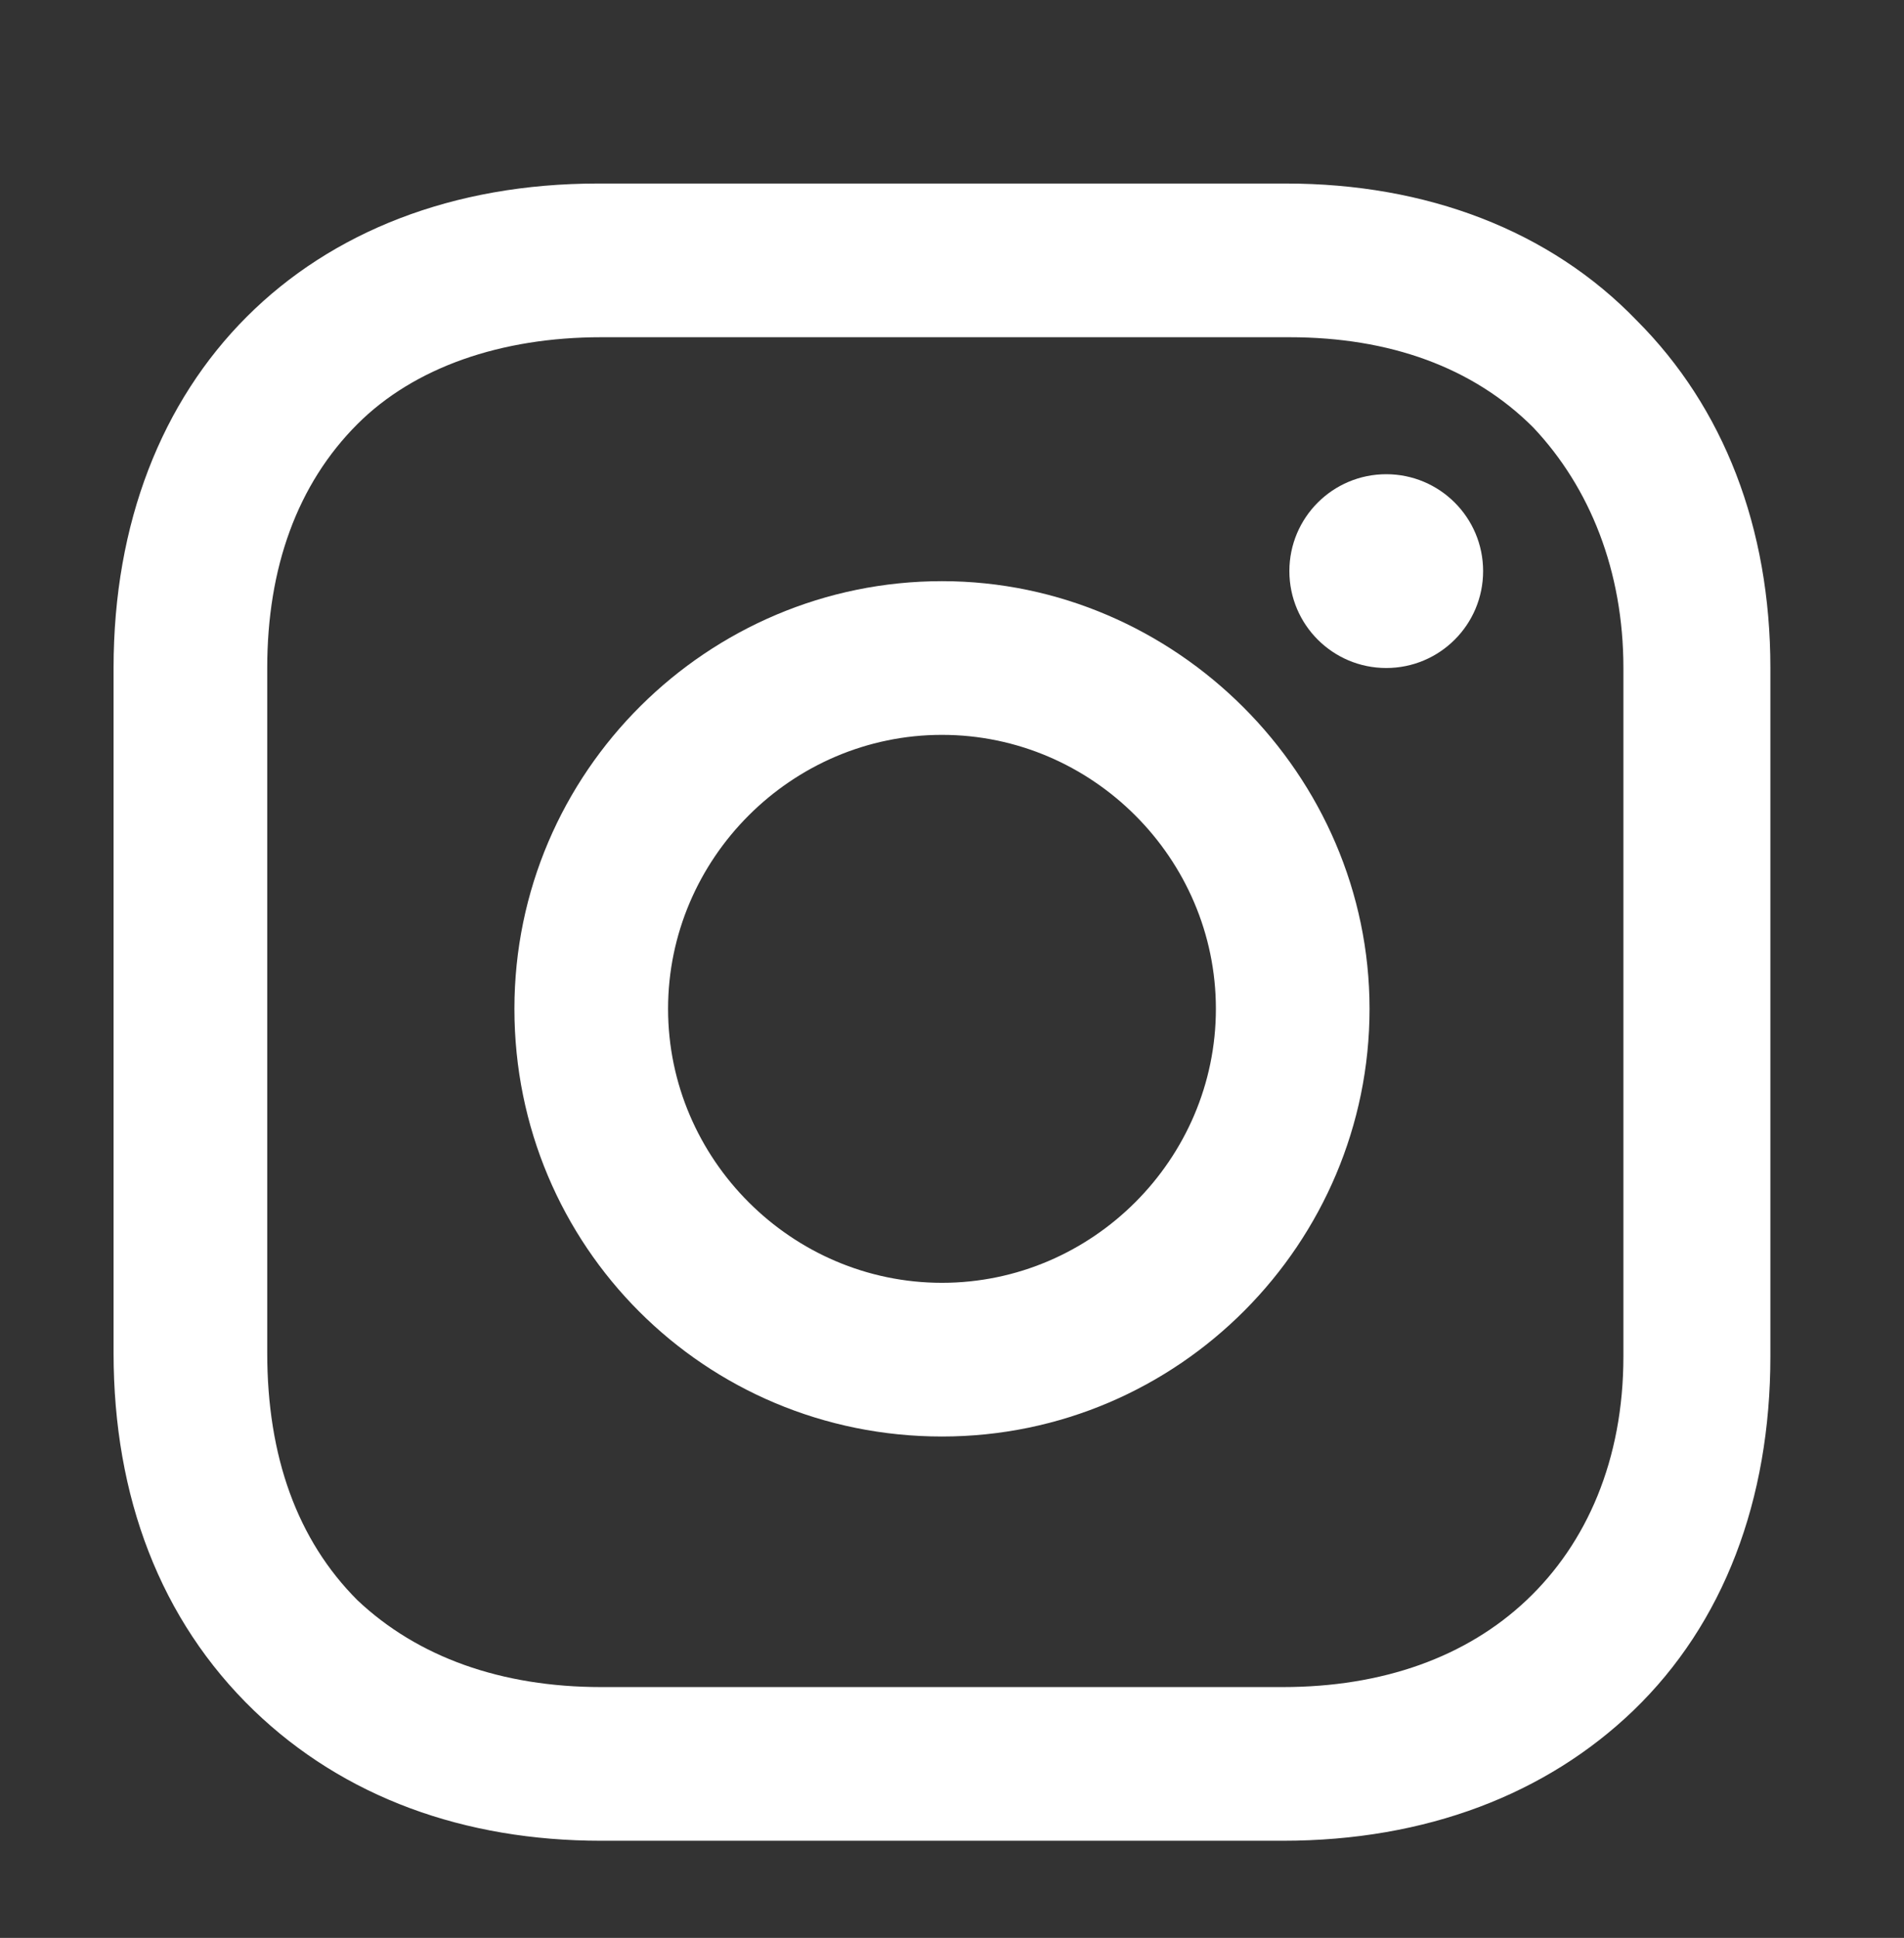
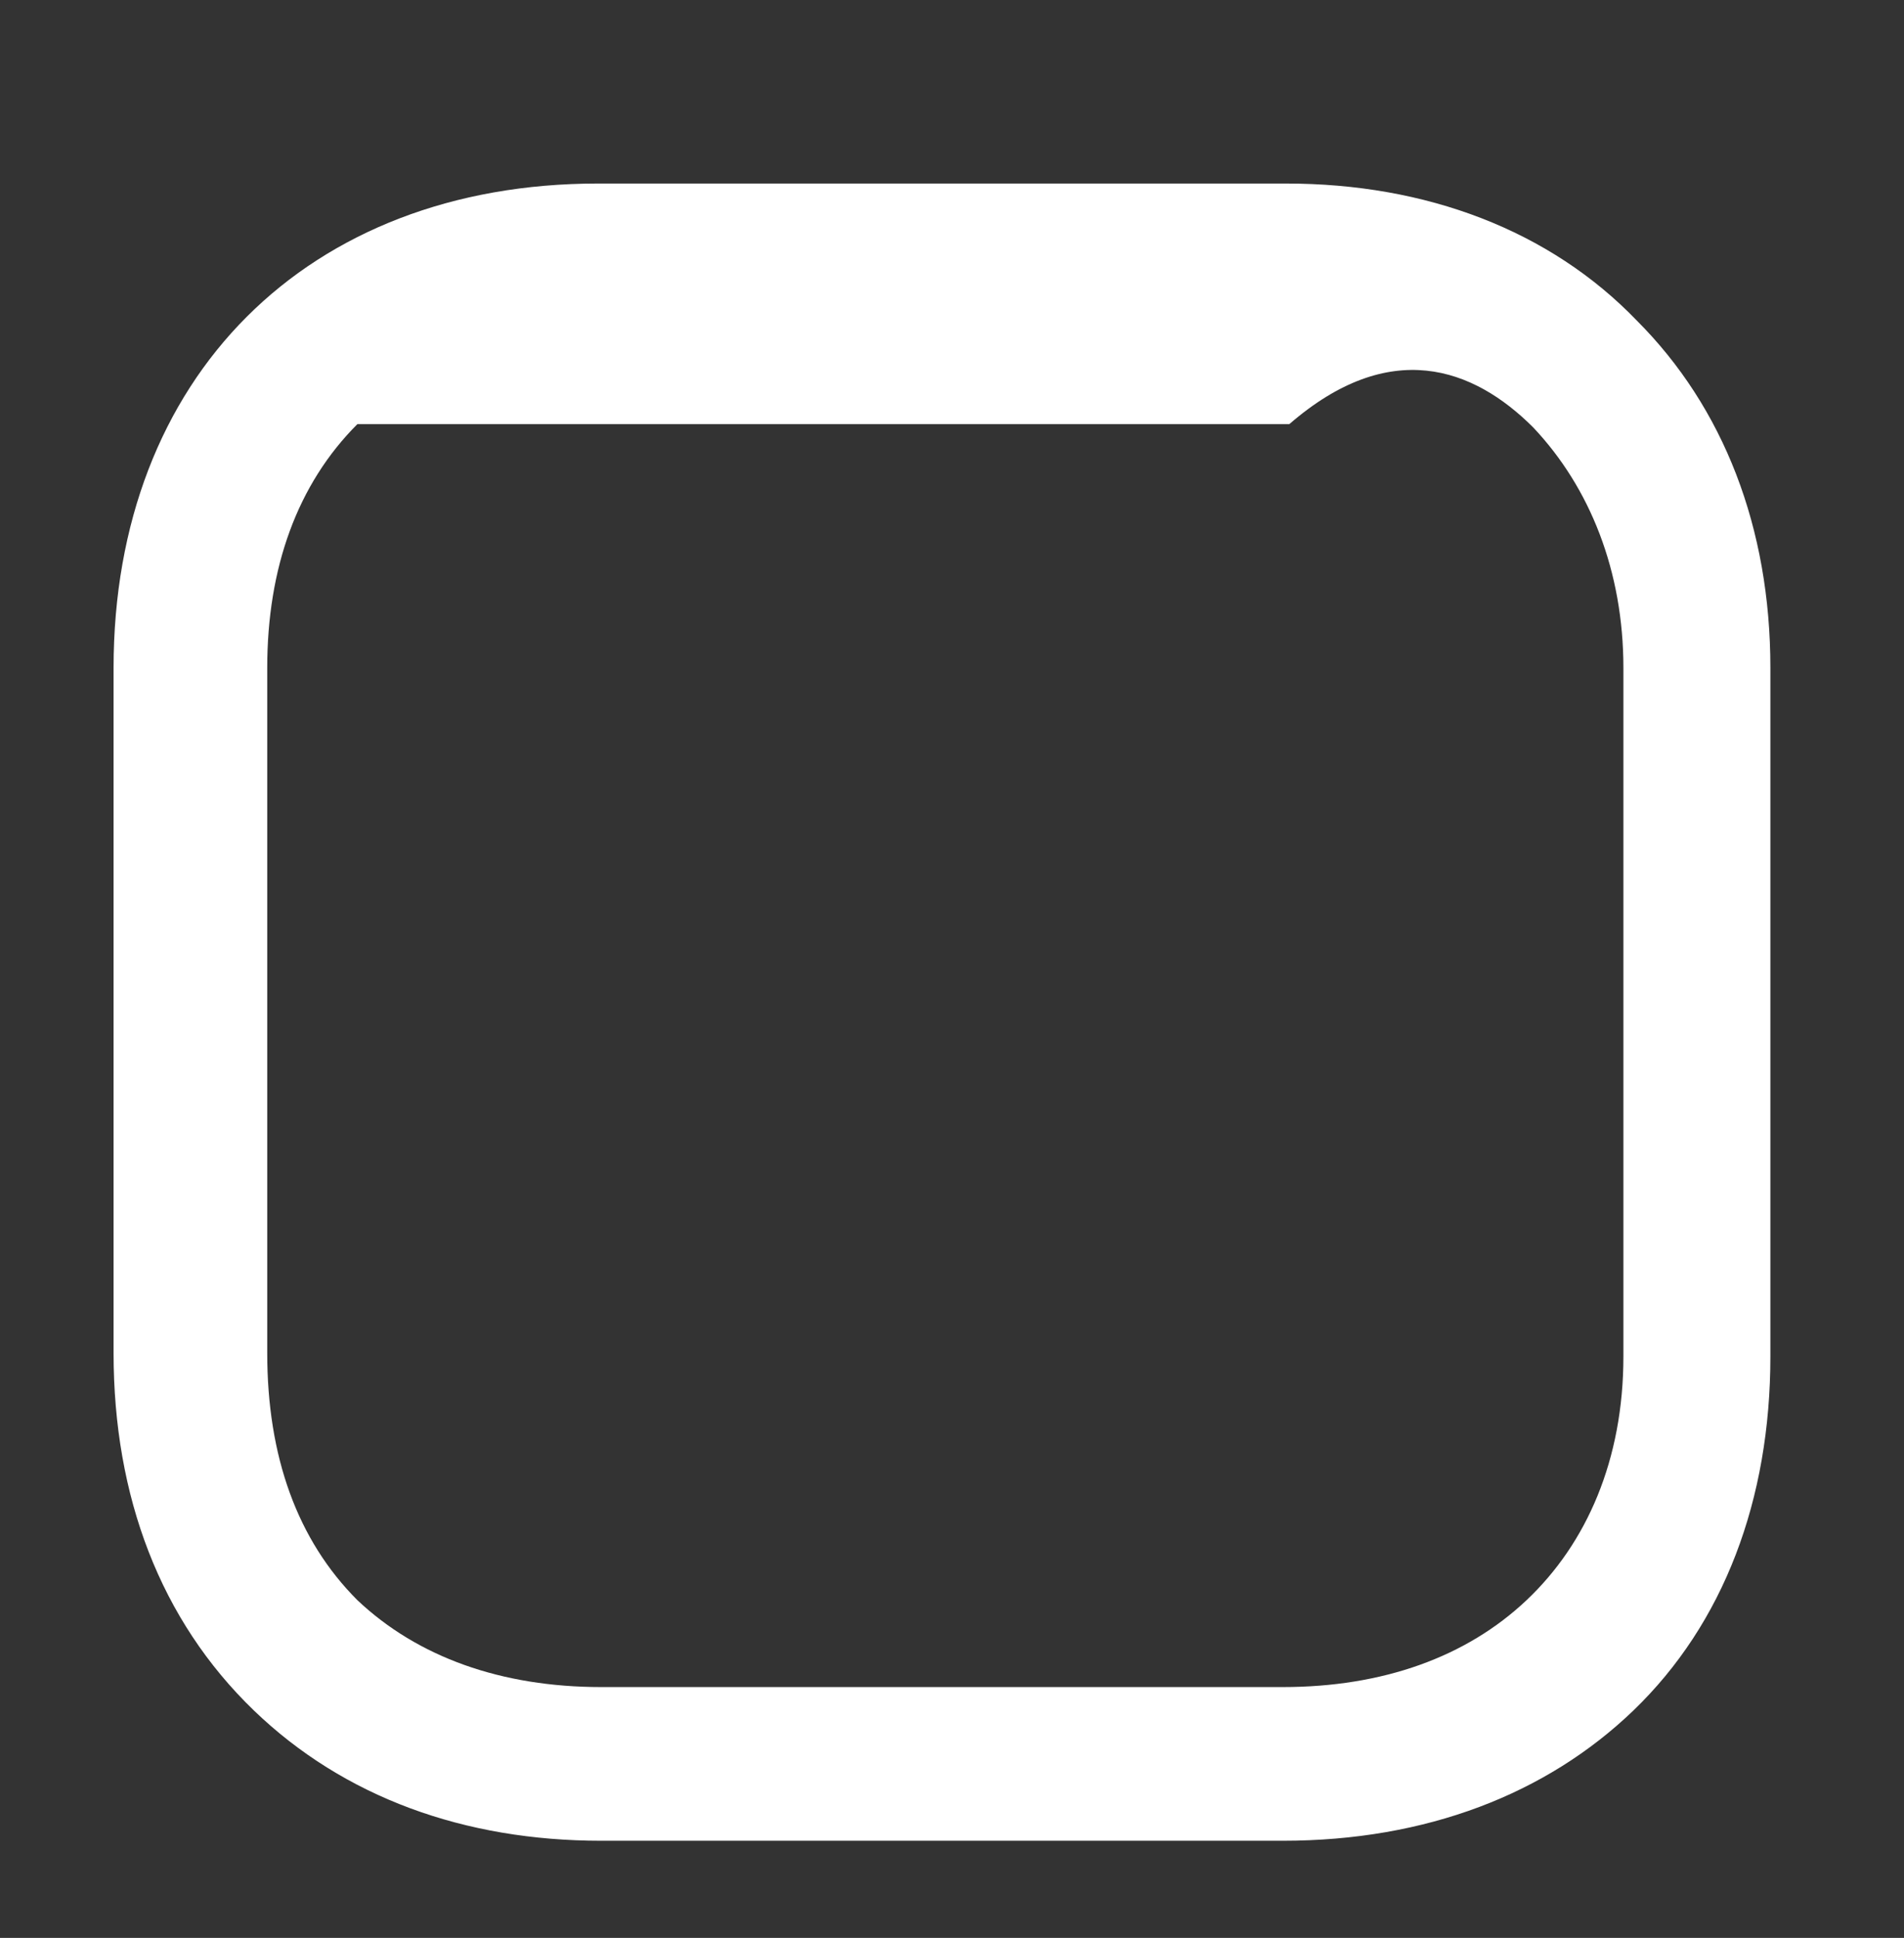
<svg xmlns="http://www.w3.org/2000/svg" width="57" height="58" viewBox="0 0 57 58" fill="none">
  <rect x="0" y="0" width="57" height="58" fill="#333333" stroke="none" />
-   <path d="M28.2 17.394C21.2 17.394 15.4 23.094 15.4 30.194C15.4 37.294 21.1 42.994 28.2 42.994C35.3 42.994 41 37.194 41 30.194C41 23.194 35.2 17.394 28.2 17.394ZM28.2 38.394C23.7 38.394 20 34.694 20 30.194C20 25.694 23.7 21.994 28.2 21.994C32.7 21.994 36.4 25.694 36.4 30.194C36.4 34.694 32.7 38.394 28.2 38.394Z" fill="white" />
-   <path d="M41.5 19.993C43.102 19.993 44.4 18.695 44.4 17.093C44.4 15.492 43.102 14.193 41.5 14.193C39.898 14.193 38.6 15.492 38.6 17.093C38.6 18.695 39.898 19.993 41.5 19.993Z" fill="white" />
-   <path d="M49 9.593C46.4 6.893 42.7 5.493 38.5 5.493H17.9C9.2 5.493 3.4 11.293 3.4 19.993V40.493C3.4 44.793 4.8 48.493 7.6 51.193C10.3 53.793 13.9 55.093 18 55.093H38.4C42.7 55.093 46.3 53.693 48.9 51.193C51.6 48.593 53 44.893 53 40.593V19.993C53 15.793 51.6 12.193 49 9.593ZM48.6 40.593C48.6 43.693 47.5 46.193 45.7 47.893C43.9 49.593 41.4 50.493 38.4 50.493H18C15 50.493 12.5 49.593 10.7 47.893C8.9 46.093 8 43.593 8 40.493V19.993C8 16.993 8.9 14.493 10.7 12.693C12.4 10.993 15 10.093 18 10.093H38.6C41.6 10.093 44.1 10.993 45.9 12.793C47.6 14.593 48.6 17.093 48.6 19.993V40.593Z" fill="white" />
+   <path d="M49 9.593C46.4 6.893 42.7 5.493 38.5 5.493H17.9C9.2 5.493 3.4 11.293 3.4 19.993V40.493C3.4 44.793 4.8 48.493 7.6 51.193C10.3 53.793 13.9 55.093 18 55.093H38.4C42.7 55.093 46.3 53.693 48.9 51.193C51.6 48.593 53 44.893 53 40.593V19.993C53 15.793 51.6 12.193 49 9.593ZM48.6 40.593C48.6 43.693 47.5 46.193 45.7 47.893C43.9 49.593 41.4 50.493 38.4 50.493H18C15 50.493 12.5 49.593 10.7 47.893C8.9 46.093 8 43.593 8 40.493V19.993C8 16.993 8.9 14.493 10.7 12.693H38.6C41.6 10.093 44.1 10.993 45.9 12.793C47.6 14.593 48.6 17.093 48.6 19.993V40.593Z" fill="white" />
</svg>